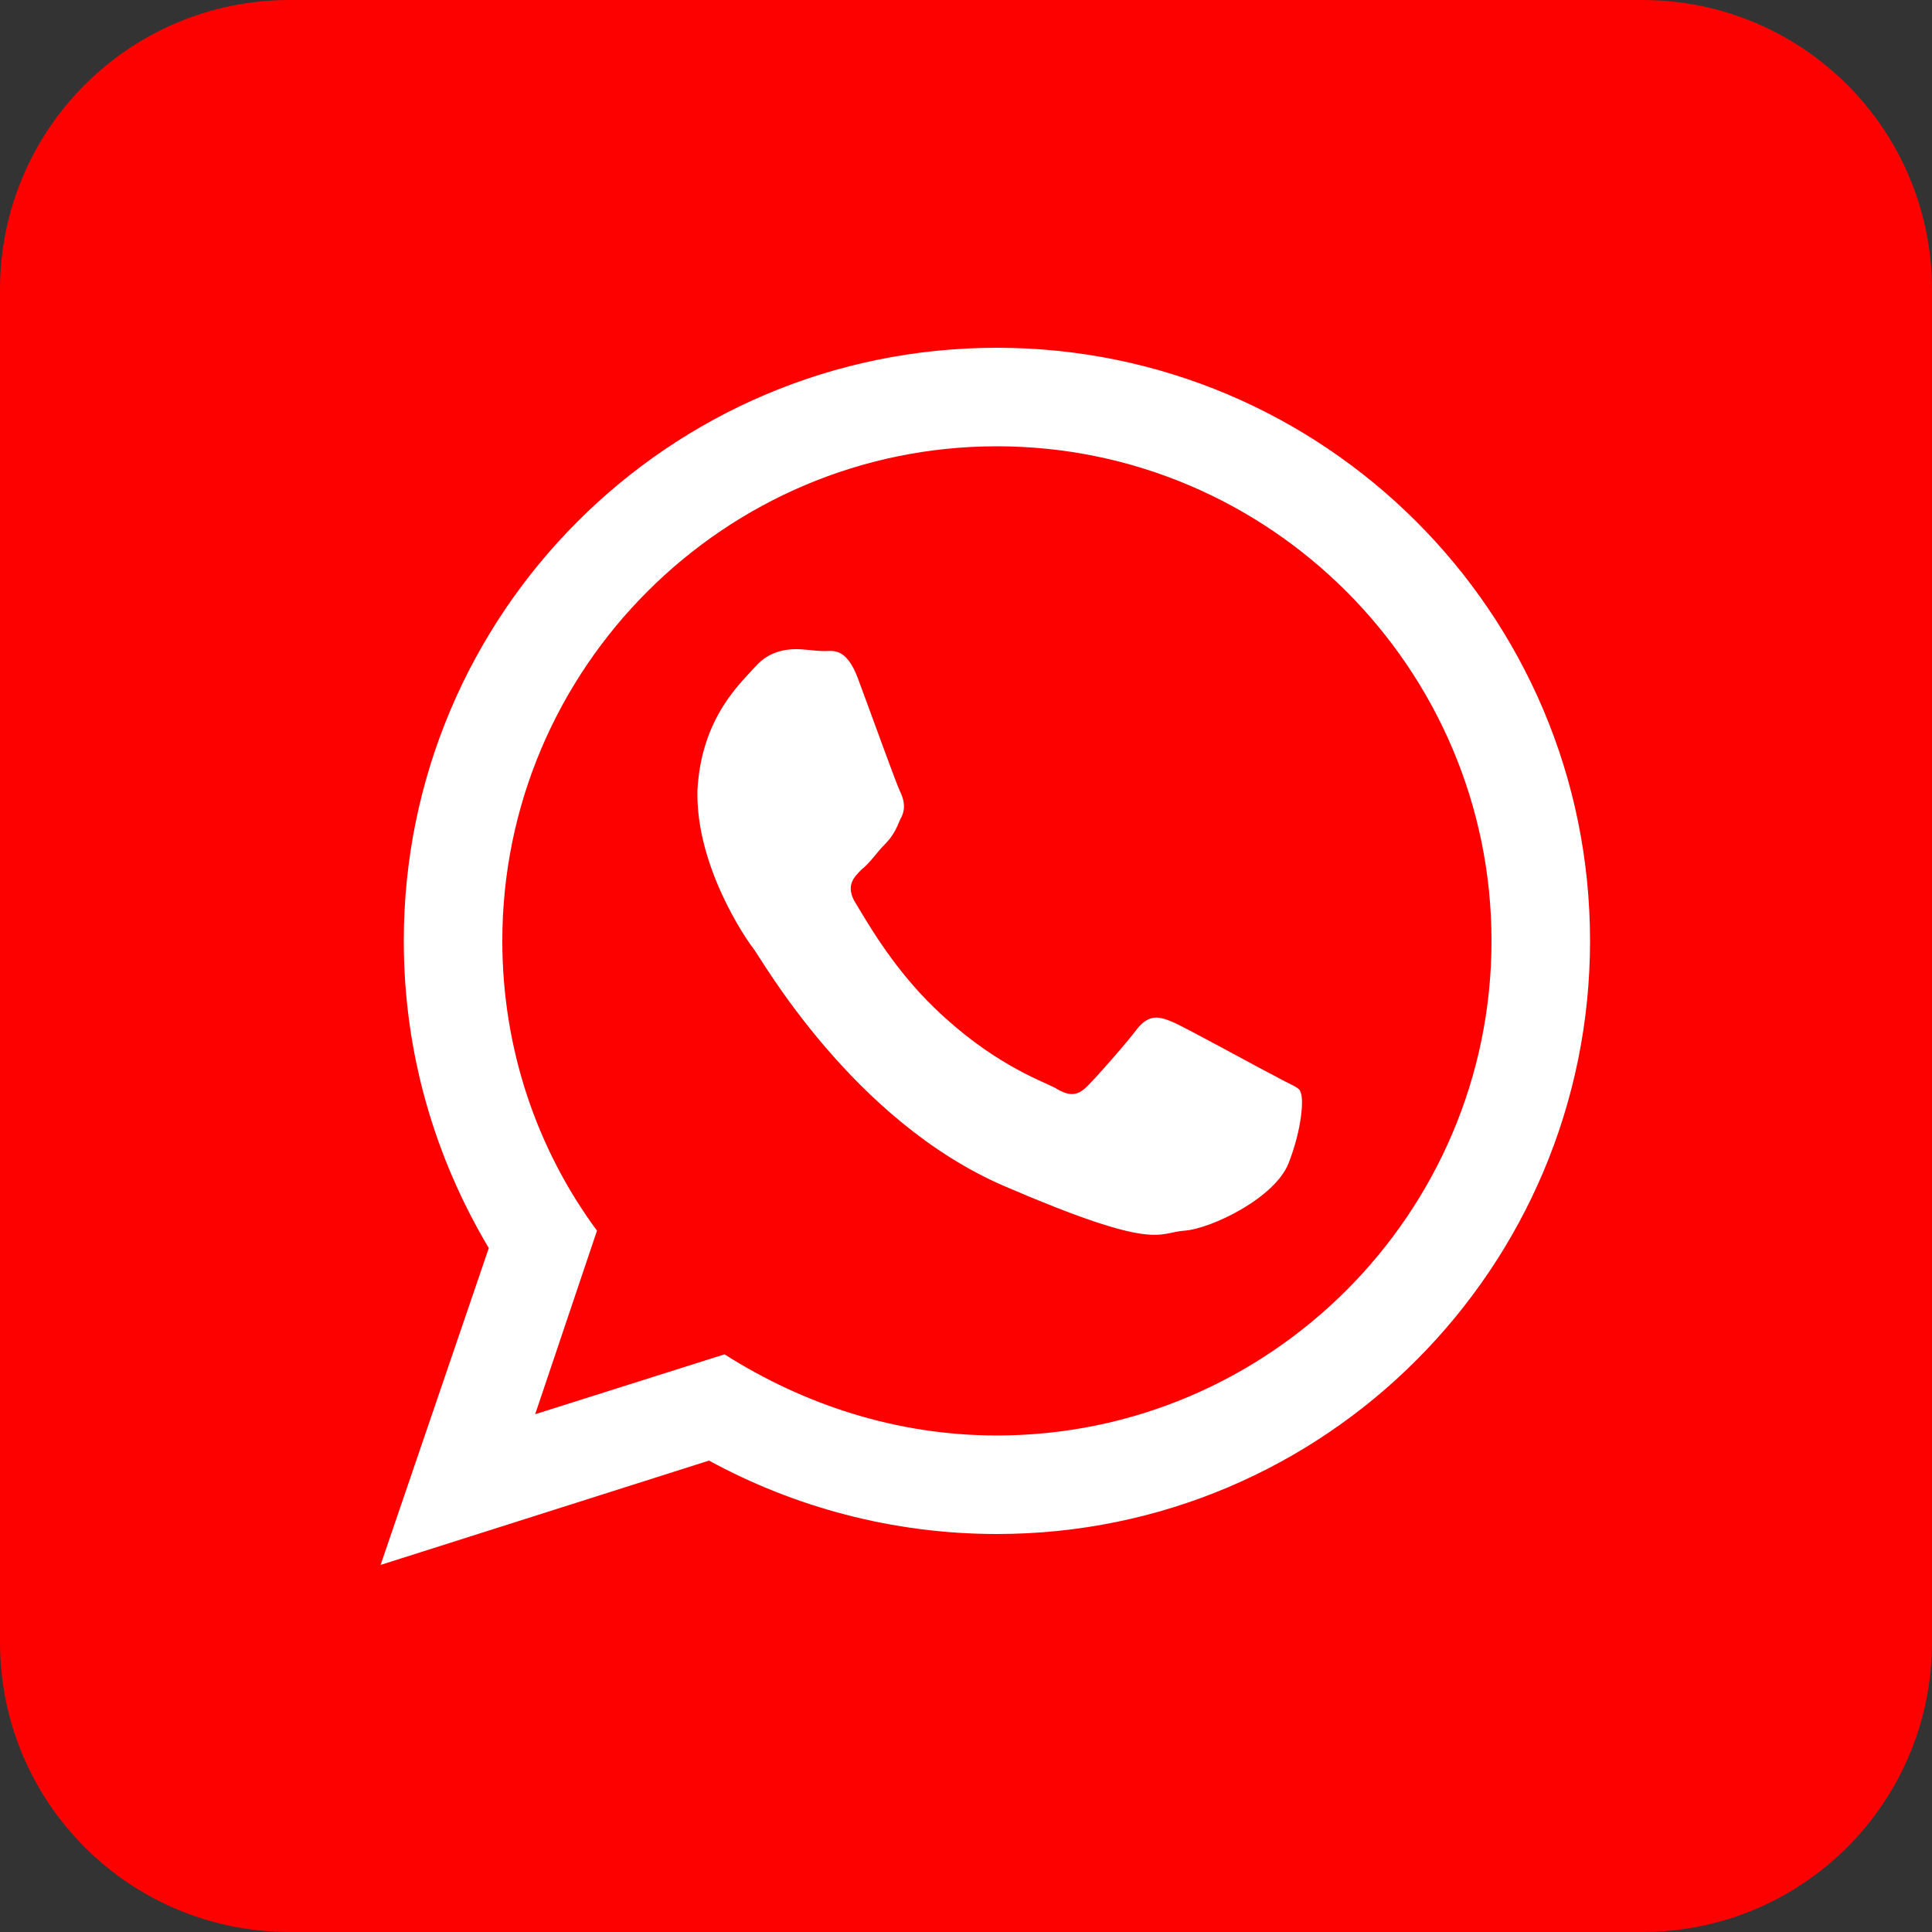
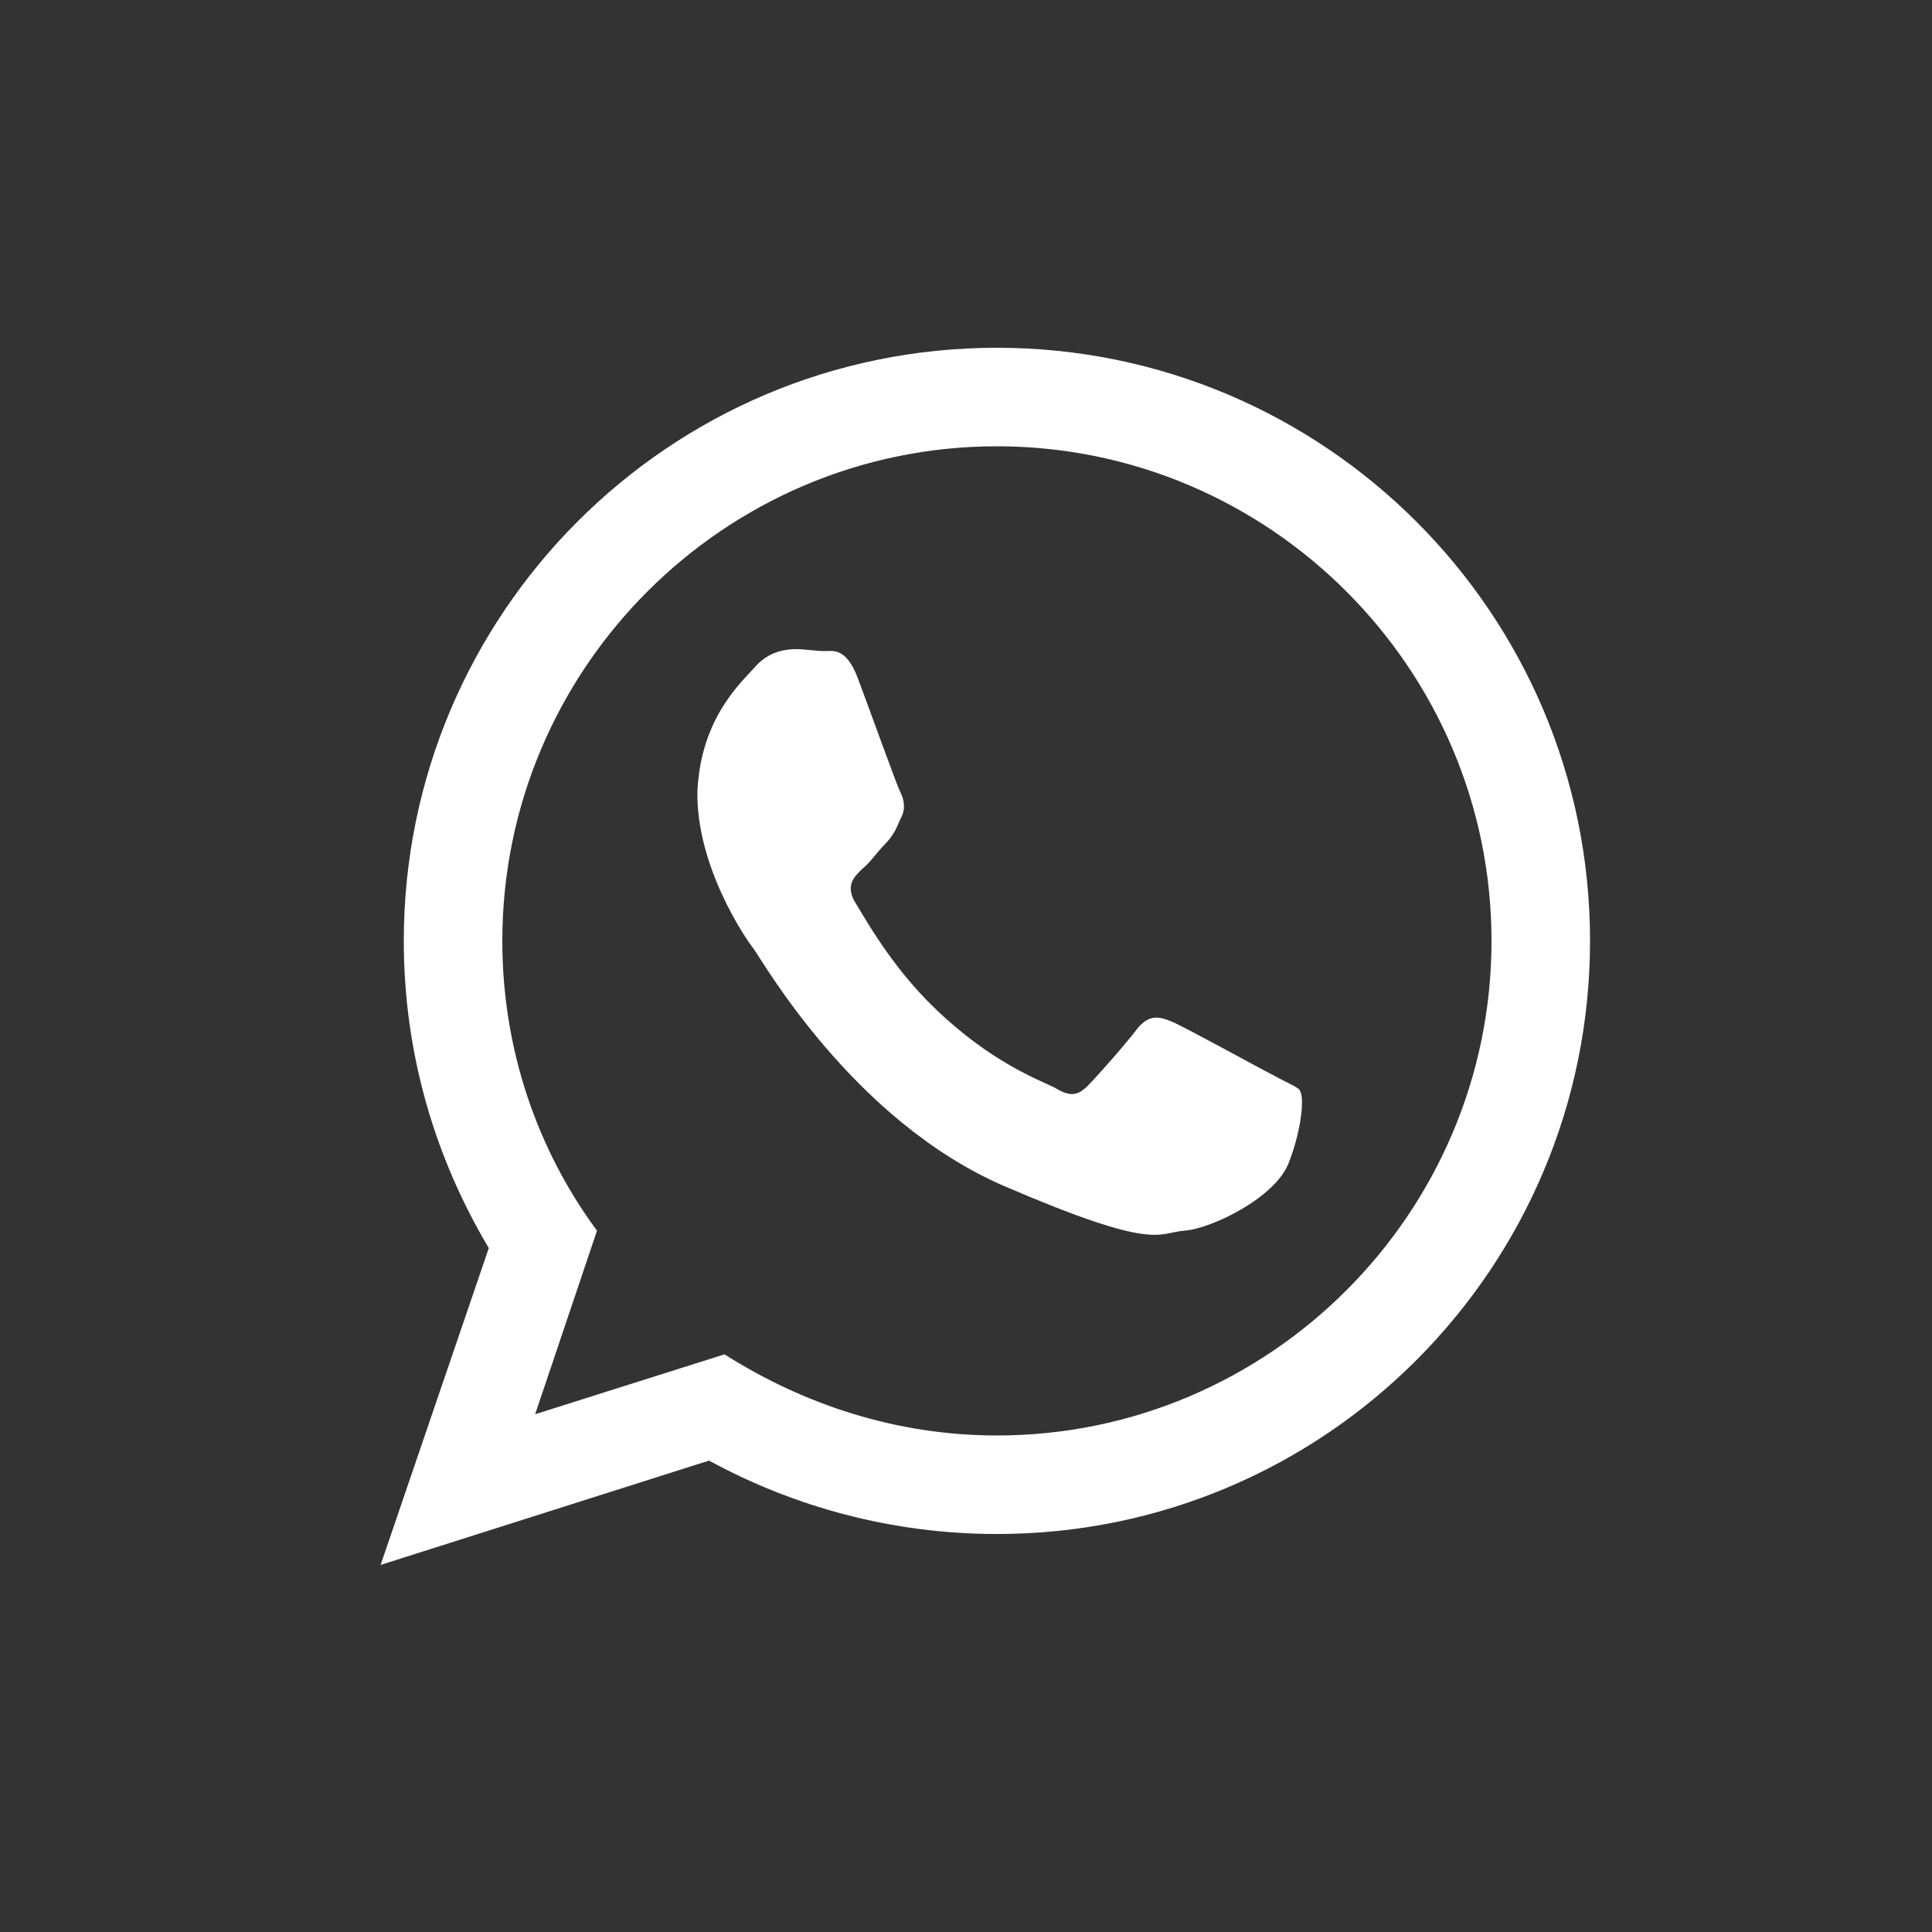
<svg xmlns="http://www.w3.org/2000/svg" version="1.1" id="objects" x="0px" y="0px" viewBox="0 0 100 100" style="enable-background:new 0 0 100 100;" xml:space="preserve">
  <rect x="0" y="0" width="100" height="100" fill="#333333" stroke="none" />
  <style type="text/css">
	.st0{fill-rule:evenodd;clip-rule:evenodd;fill:#FD0101;}
	.st1{fill:#FFFFFF;}
	.st2{fill-rule:evenodd;clip-rule:evenodd;fill:#FFFFFF;}
	.st3{fill:#FD0101;}
	.st4{clip-path:url(#SVGID_2_);fill:#FD0101;}
</style>
-   <path class="st0" d="M85,100H15c-8.3,0-15-6.7-15-15V15C0,6.7,6.7,0,15,0H85c8.3,0,15,6.7,15,15V85C100,93.3,93.3,100,85,100z" />
-   <path class="st2" d="M66,55.7c-0.8-0.4-4.6-2.5-5.3-2.8c-0.7-0.3-1.2-0.4-1.8,0.3c-0.6,0.8-2.1,2.5-2.6,3c-0.5,0.5-0.9,0.6-1.7,0.1  c-0.8-0.4-3.3-1.3-6.2-4.1c-2.3-2.2-3.7-4.8-4.2-5.6c-0.4-0.8,0-1.2,0.4-1.6c0.4-0.3,0.8-0.9,1.2-1.3c0.4-0.4,0.6-0.8,0.8-1.3  c0.3-0.5,0.2-1,0-1.4c-0.2-0.4-1.6-4.3-2.2-5.9c-0.6-1.6-1.3-1.4-1.7-1.4c-0.5,0-1-0.1-1.5-0.1c-0.5,0-1.4,0.1-2.1,0.9  c-0.7,0.8-2.8,2.6-3,6.4c-0.1,3.9,2.5,7.7,2.9,8.2c0.4,0.5,5.1,8.9,13,12.3c7.9,3.4,7.9,2.4,9.3,2.3c1.4-0.1,4.7-1.7,5.4-3.5  c0.7-1.8,0.8-3.4,0.6-3.7C67.3,56.3,66.7,56.1,66,55.7L66,55.7z M51.6,74.3c-5.2,0-10-1.6-14.1-4.2l-9.8,3.1l3.2-9.5  c-3.1-4.2-4.9-9.4-4.9-15c0-14.1,11.5-25.6,25.6-25.6c14.1,0,25.6,11.5,25.6,25.6C77.2,62.8,65.7,74.3,51.6,74.3L51.6,74.3z   M51.6,18c-17,0-30.7,13.8-30.7,30.7c0,5.8,1.6,11.2,4.4,15.9L19.7,81l17-5.4c4.4,2.4,9.5,3.8,14.9,3.8c17,0,30.7-13.8,30.7-30.7  C82.3,31.7,68.5,18,51.6,18L51.6,18z" />
+   <path class="st2" d="M66,55.7c-0.8-0.4-4.6-2.5-5.3-2.8c-0.7-0.3-1.2-0.4-1.8,0.3c-0.6,0.8-2.1,2.5-2.6,3c-0.5,0.5-0.9,0.6-1.7,0.1  c-0.8-0.4-3.3-1.3-6.2-4.1c-2.3-2.2-3.7-4.8-4.2-5.6c-0.4-0.8,0-1.2,0.4-1.6c0.4-0.3,0.8-0.9,1.2-1.3c0.4-0.4,0.6-0.8,0.8-1.3  c0.3-0.5,0.2-1,0-1.4c-0.2-0.4-1.6-4.3-2.2-5.9c-0.6-1.6-1.3-1.4-1.7-1.4c-0.5,0-1-0.1-1.5-0.1c-0.5,0-1.4,0.1-2.1,0.9  c-0.7,0.8-2.8,2.6-3,6.4c-0.1,3.9,2.5,7.7,2.9,8.2c0.4,0.5,5.1,8.9,13,12.3c7.9,3.4,7.9,2.4,9.3,2.3c1.4-0.1,4.7-1.7,5.4-3.5  c0.7-1.8,0.8-3.4,0.6-3.7C67.3,56.3,66.7,56.1,66,55.7z M51.6,74.3c-5.2,0-10-1.6-14.1-4.2l-9.8,3.1l3.2-9.5  c-3.1-4.2-4.9-9.4-4.9-15c0-14.1,11.5-25.6,25.6-25.6c14.1,0,25.6,11.5,25.6,25.6C77.2,62.8,65.7,74.3,51.6,74.3L51.6,74.3z   M51.6,18c-17,0-30.7,13.8-30.7,30.7c0,5.8,1.6,11.2,4.4,15.9L19.7,81l17-5.4c4.4,2.4,9.5,3.8,14.9,3.8c17,0,30.7-13.8,30.7-30.7  C82.3,31.7,68.5,18,51.6,18L51.6,18z" />
</svg>